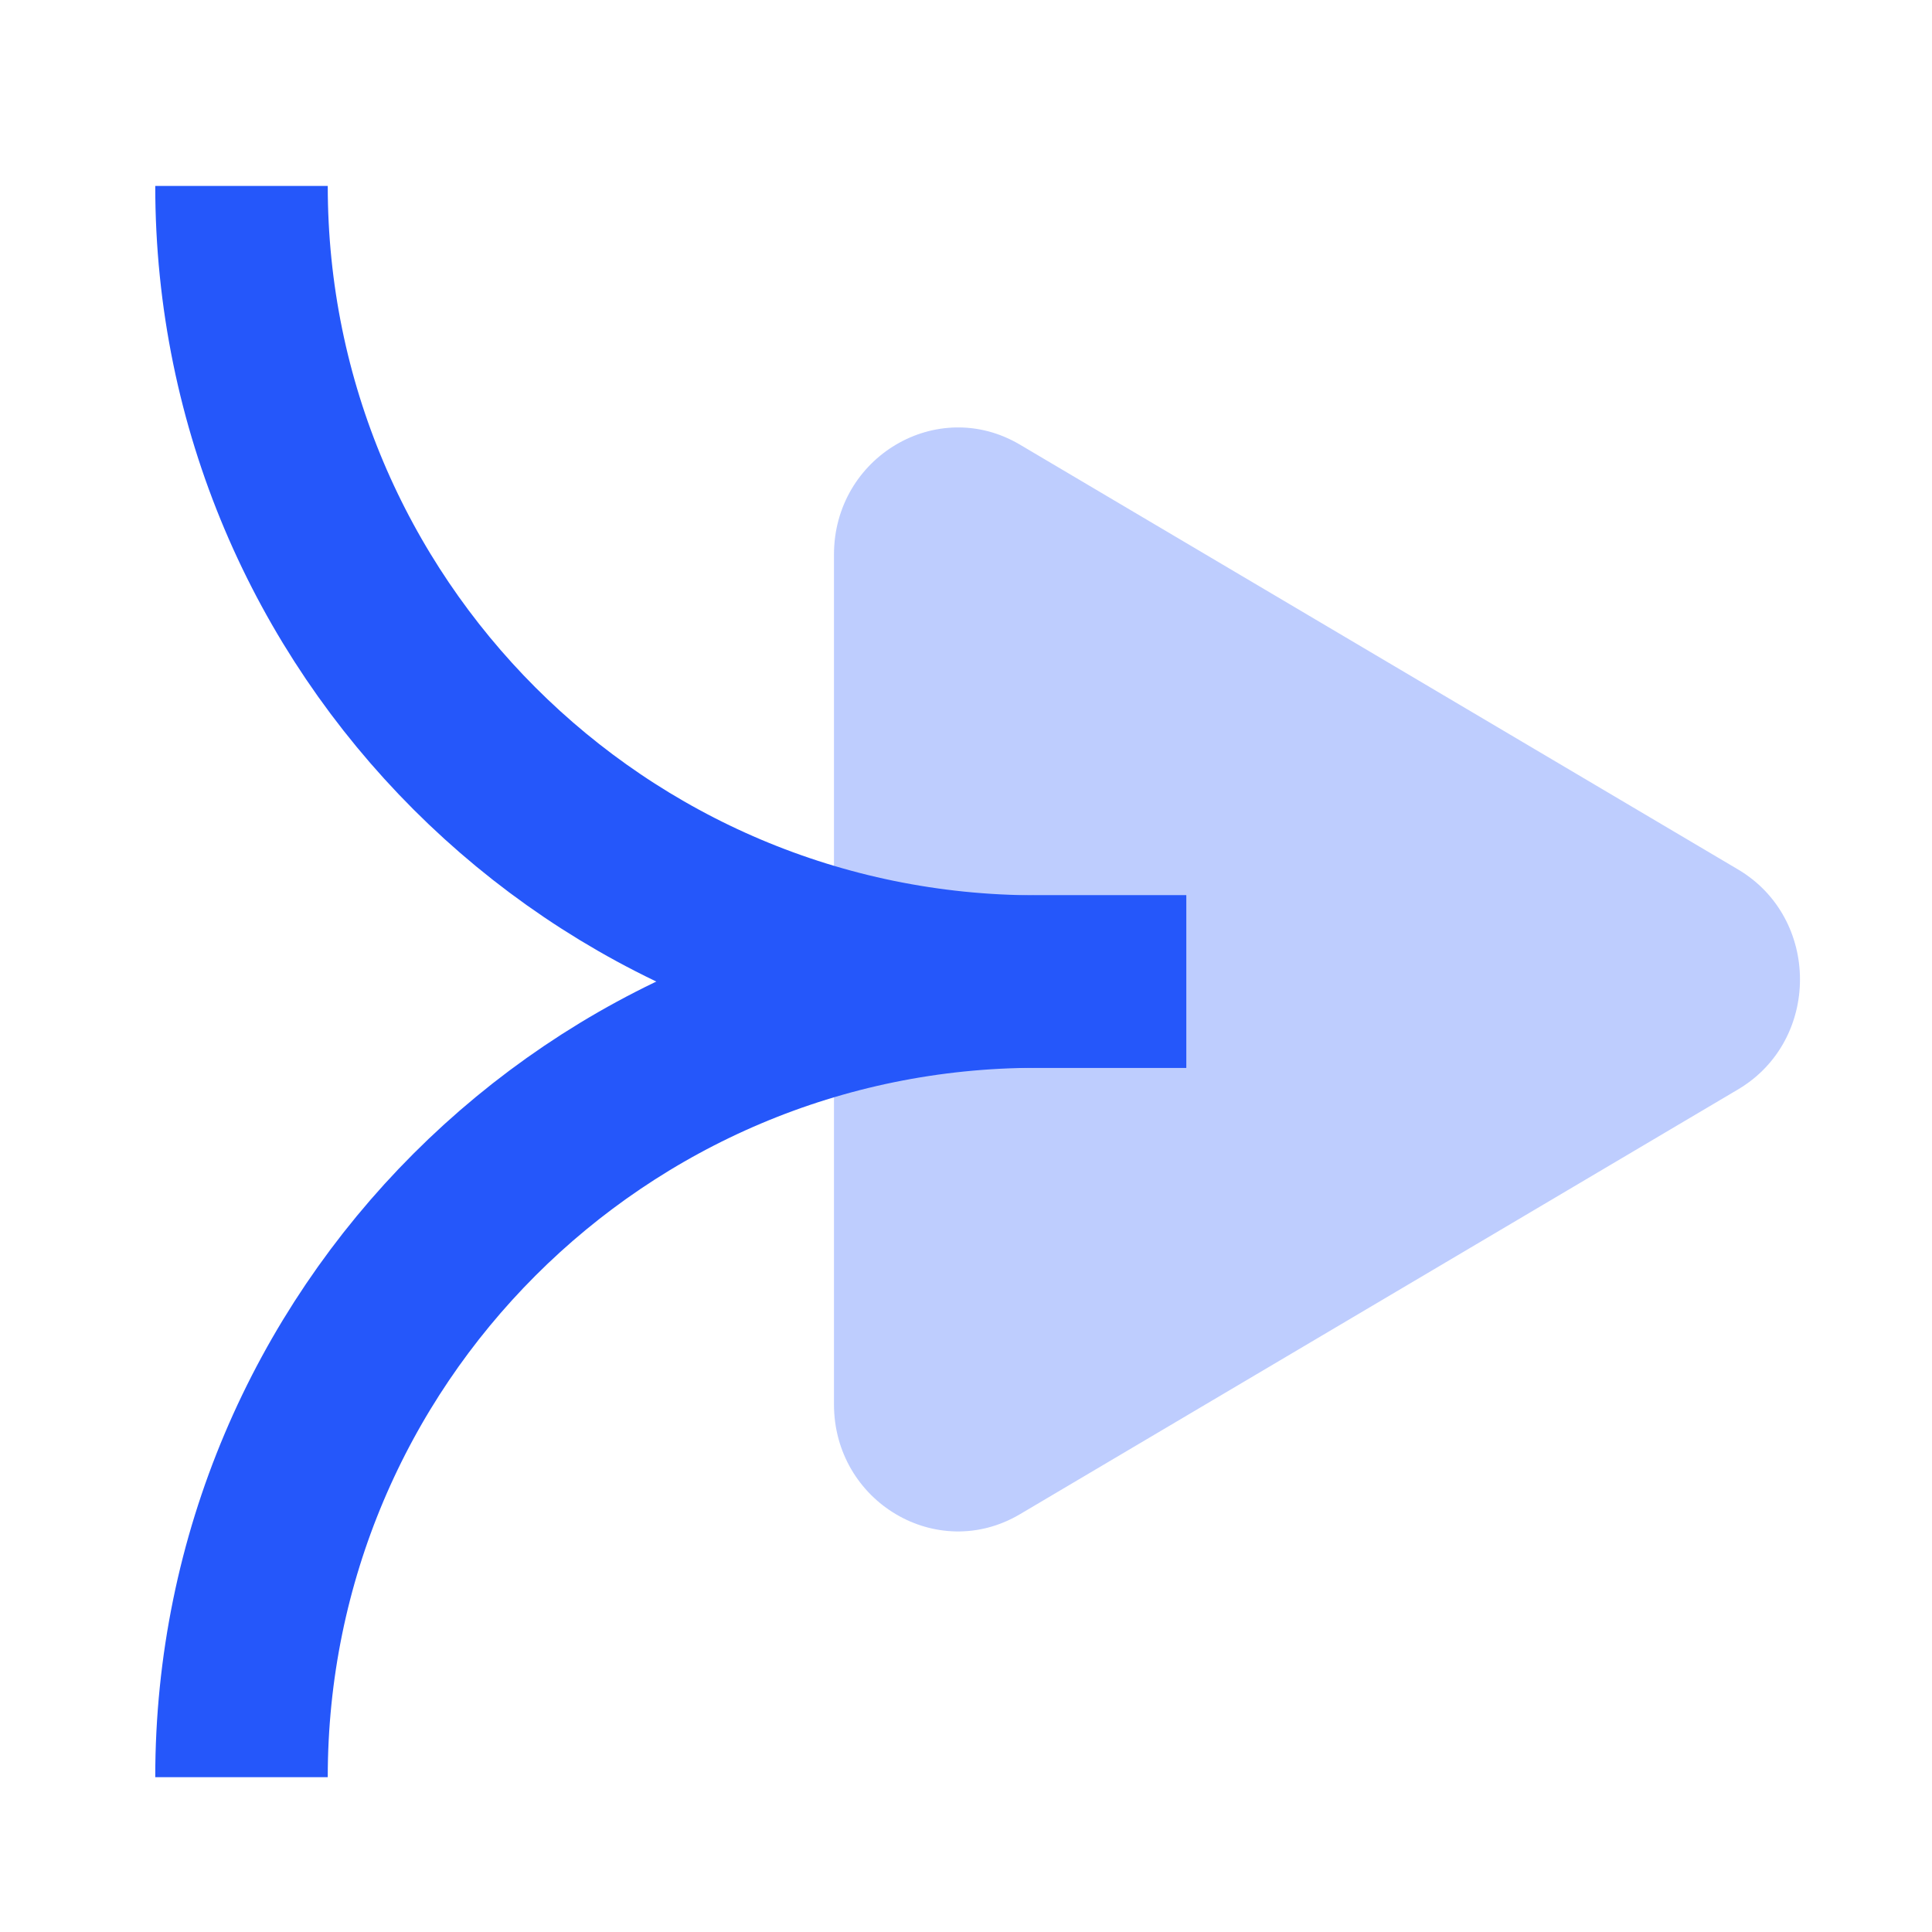
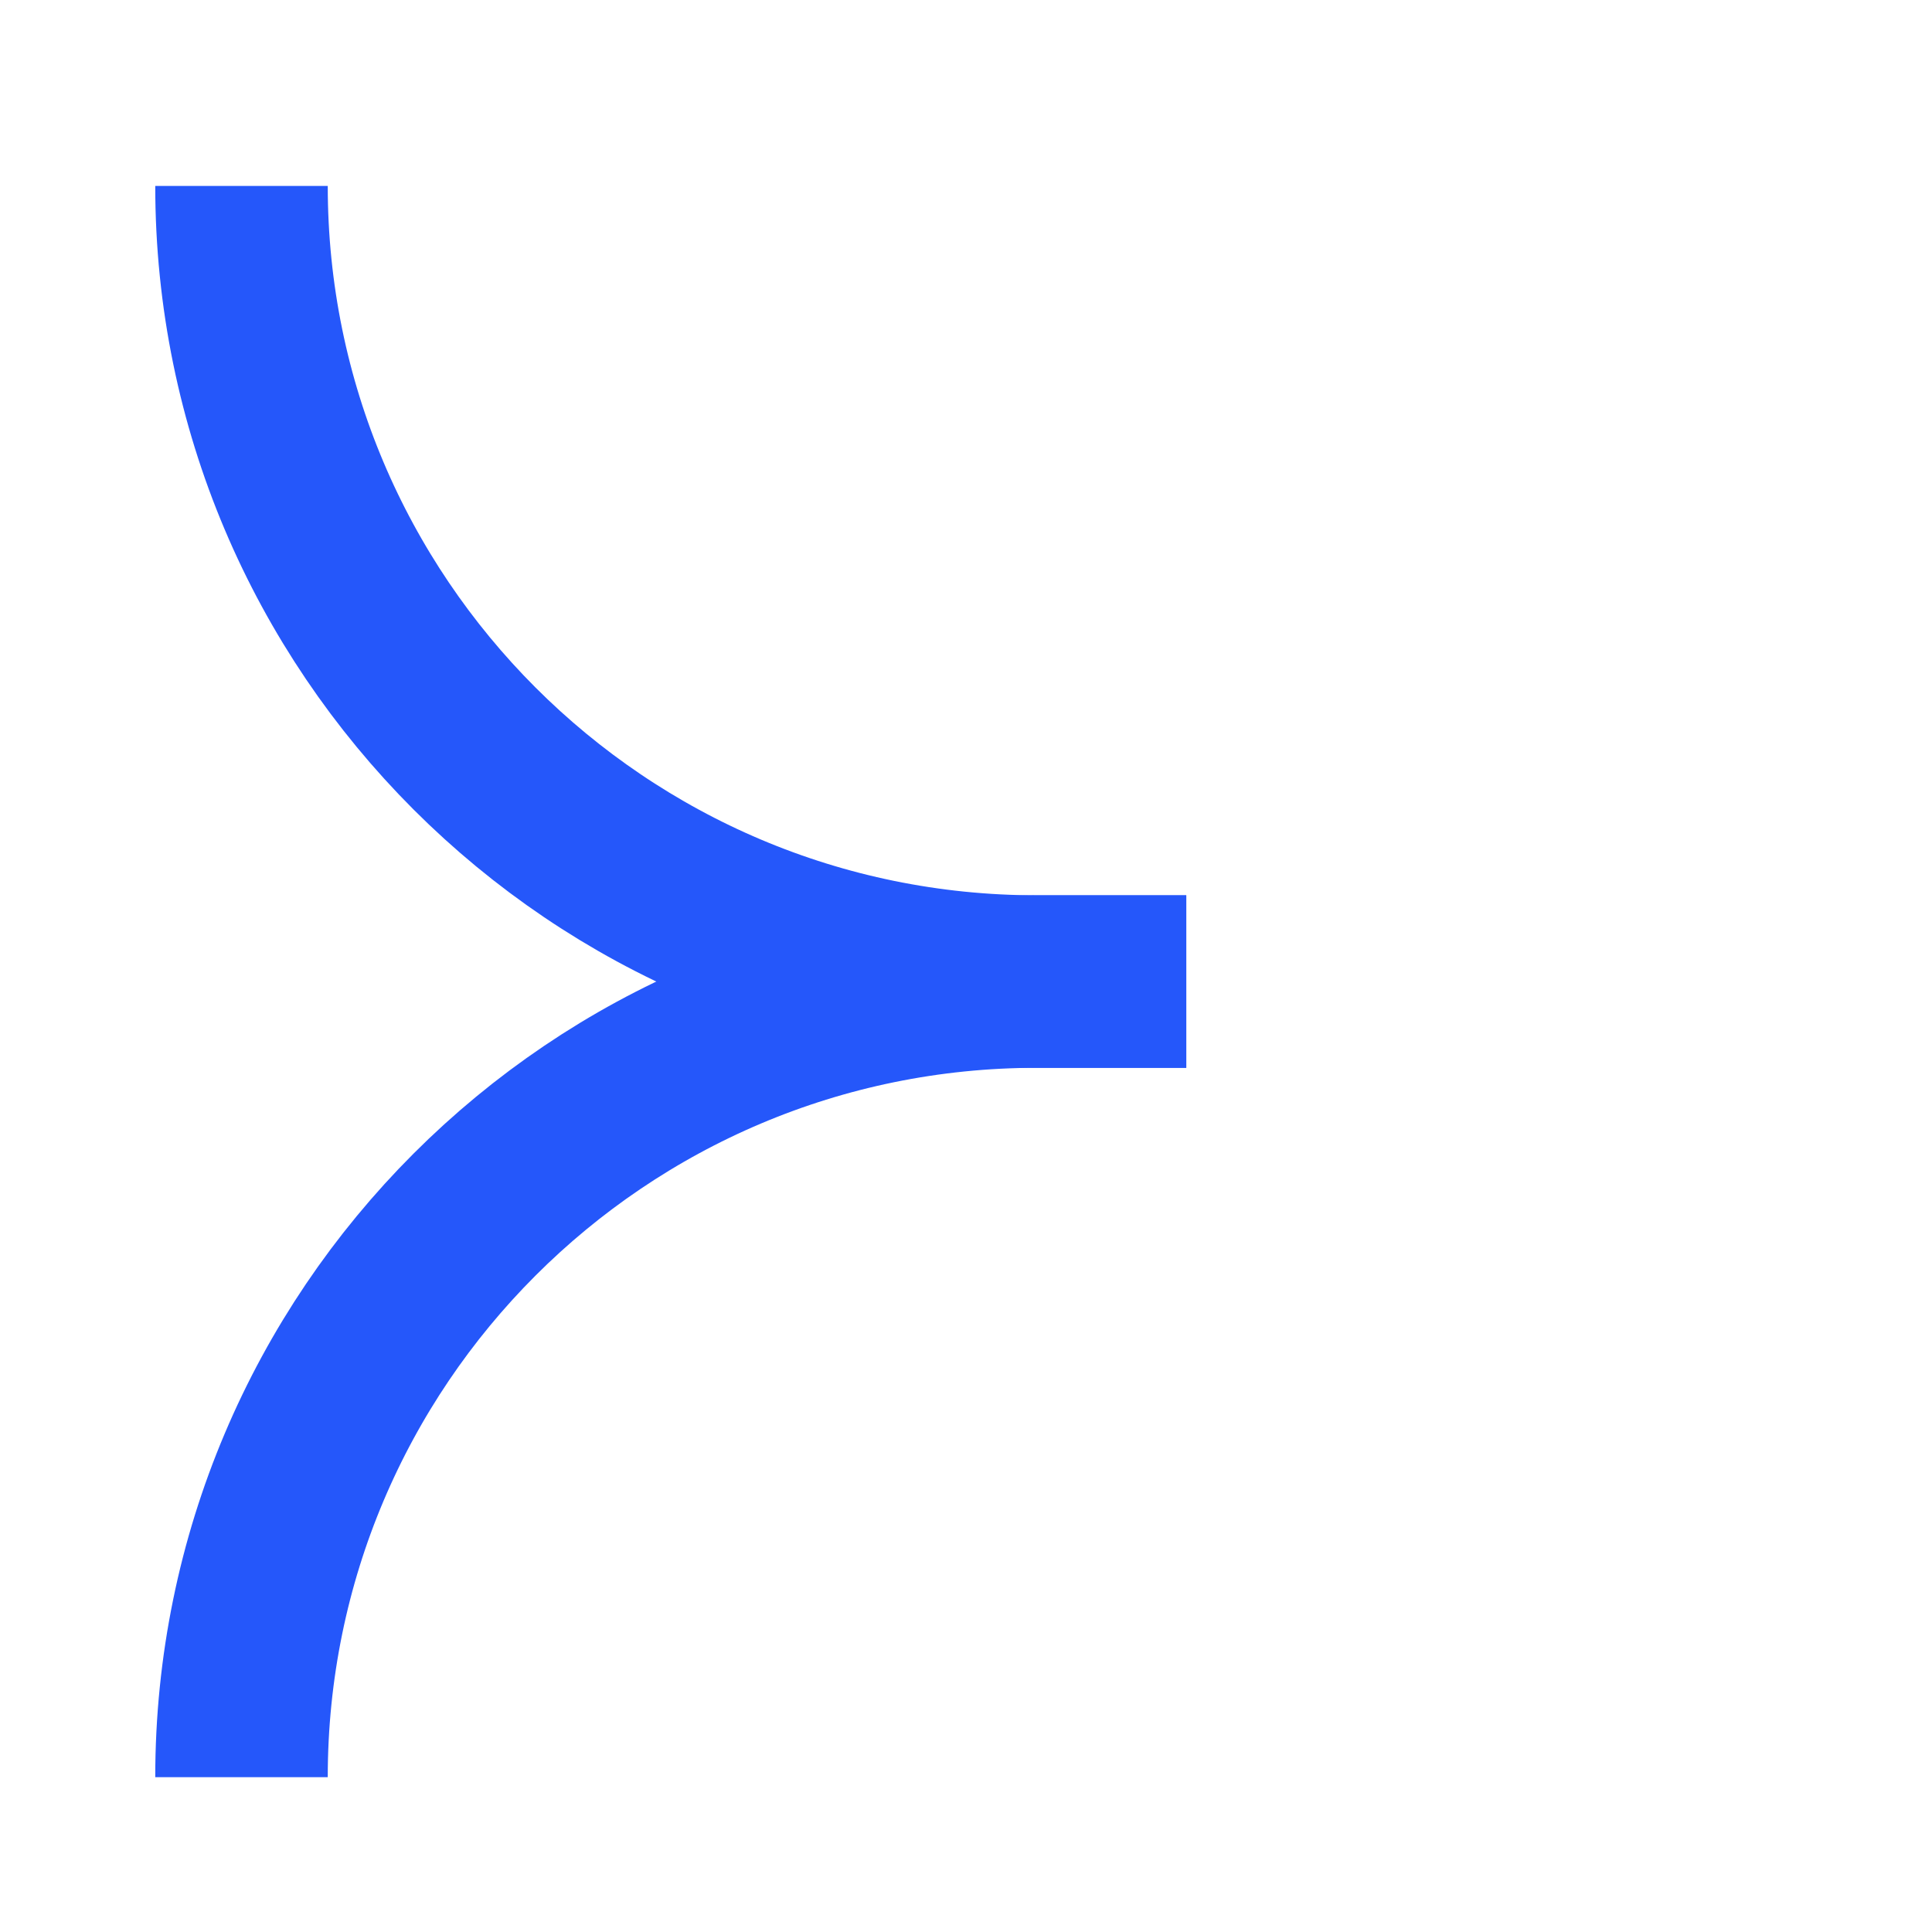
<svg xmlns="http://www.w3.org/2000/svg" width="56" height="56" viewBox="0 0 56 56" fill="none">
-   <path opacity="0.3" d="M50.377 25.201C52.772 26.618 52.772 30.161 50.377 31.578L29.563 43.891C27.168 45.308 24.173 43.537 24.173 40.702L24.173 16.077C24.173 13.243 27.168 11.471 29.563 12.888L50.377 25.201Z" fill="#2557FA" />
  <path d="M7 5.39V5.39C7 18.126 17.325 28.451 30.061 28.451H34.385" stroke="#2557FA" stroke-width="5" />
  <path d="M7 51.512V51.512C7 38.776 17.325 28.451 30.061 28.451H34.385" stroke="#2557FA" stroke-width="5" />
</svg>